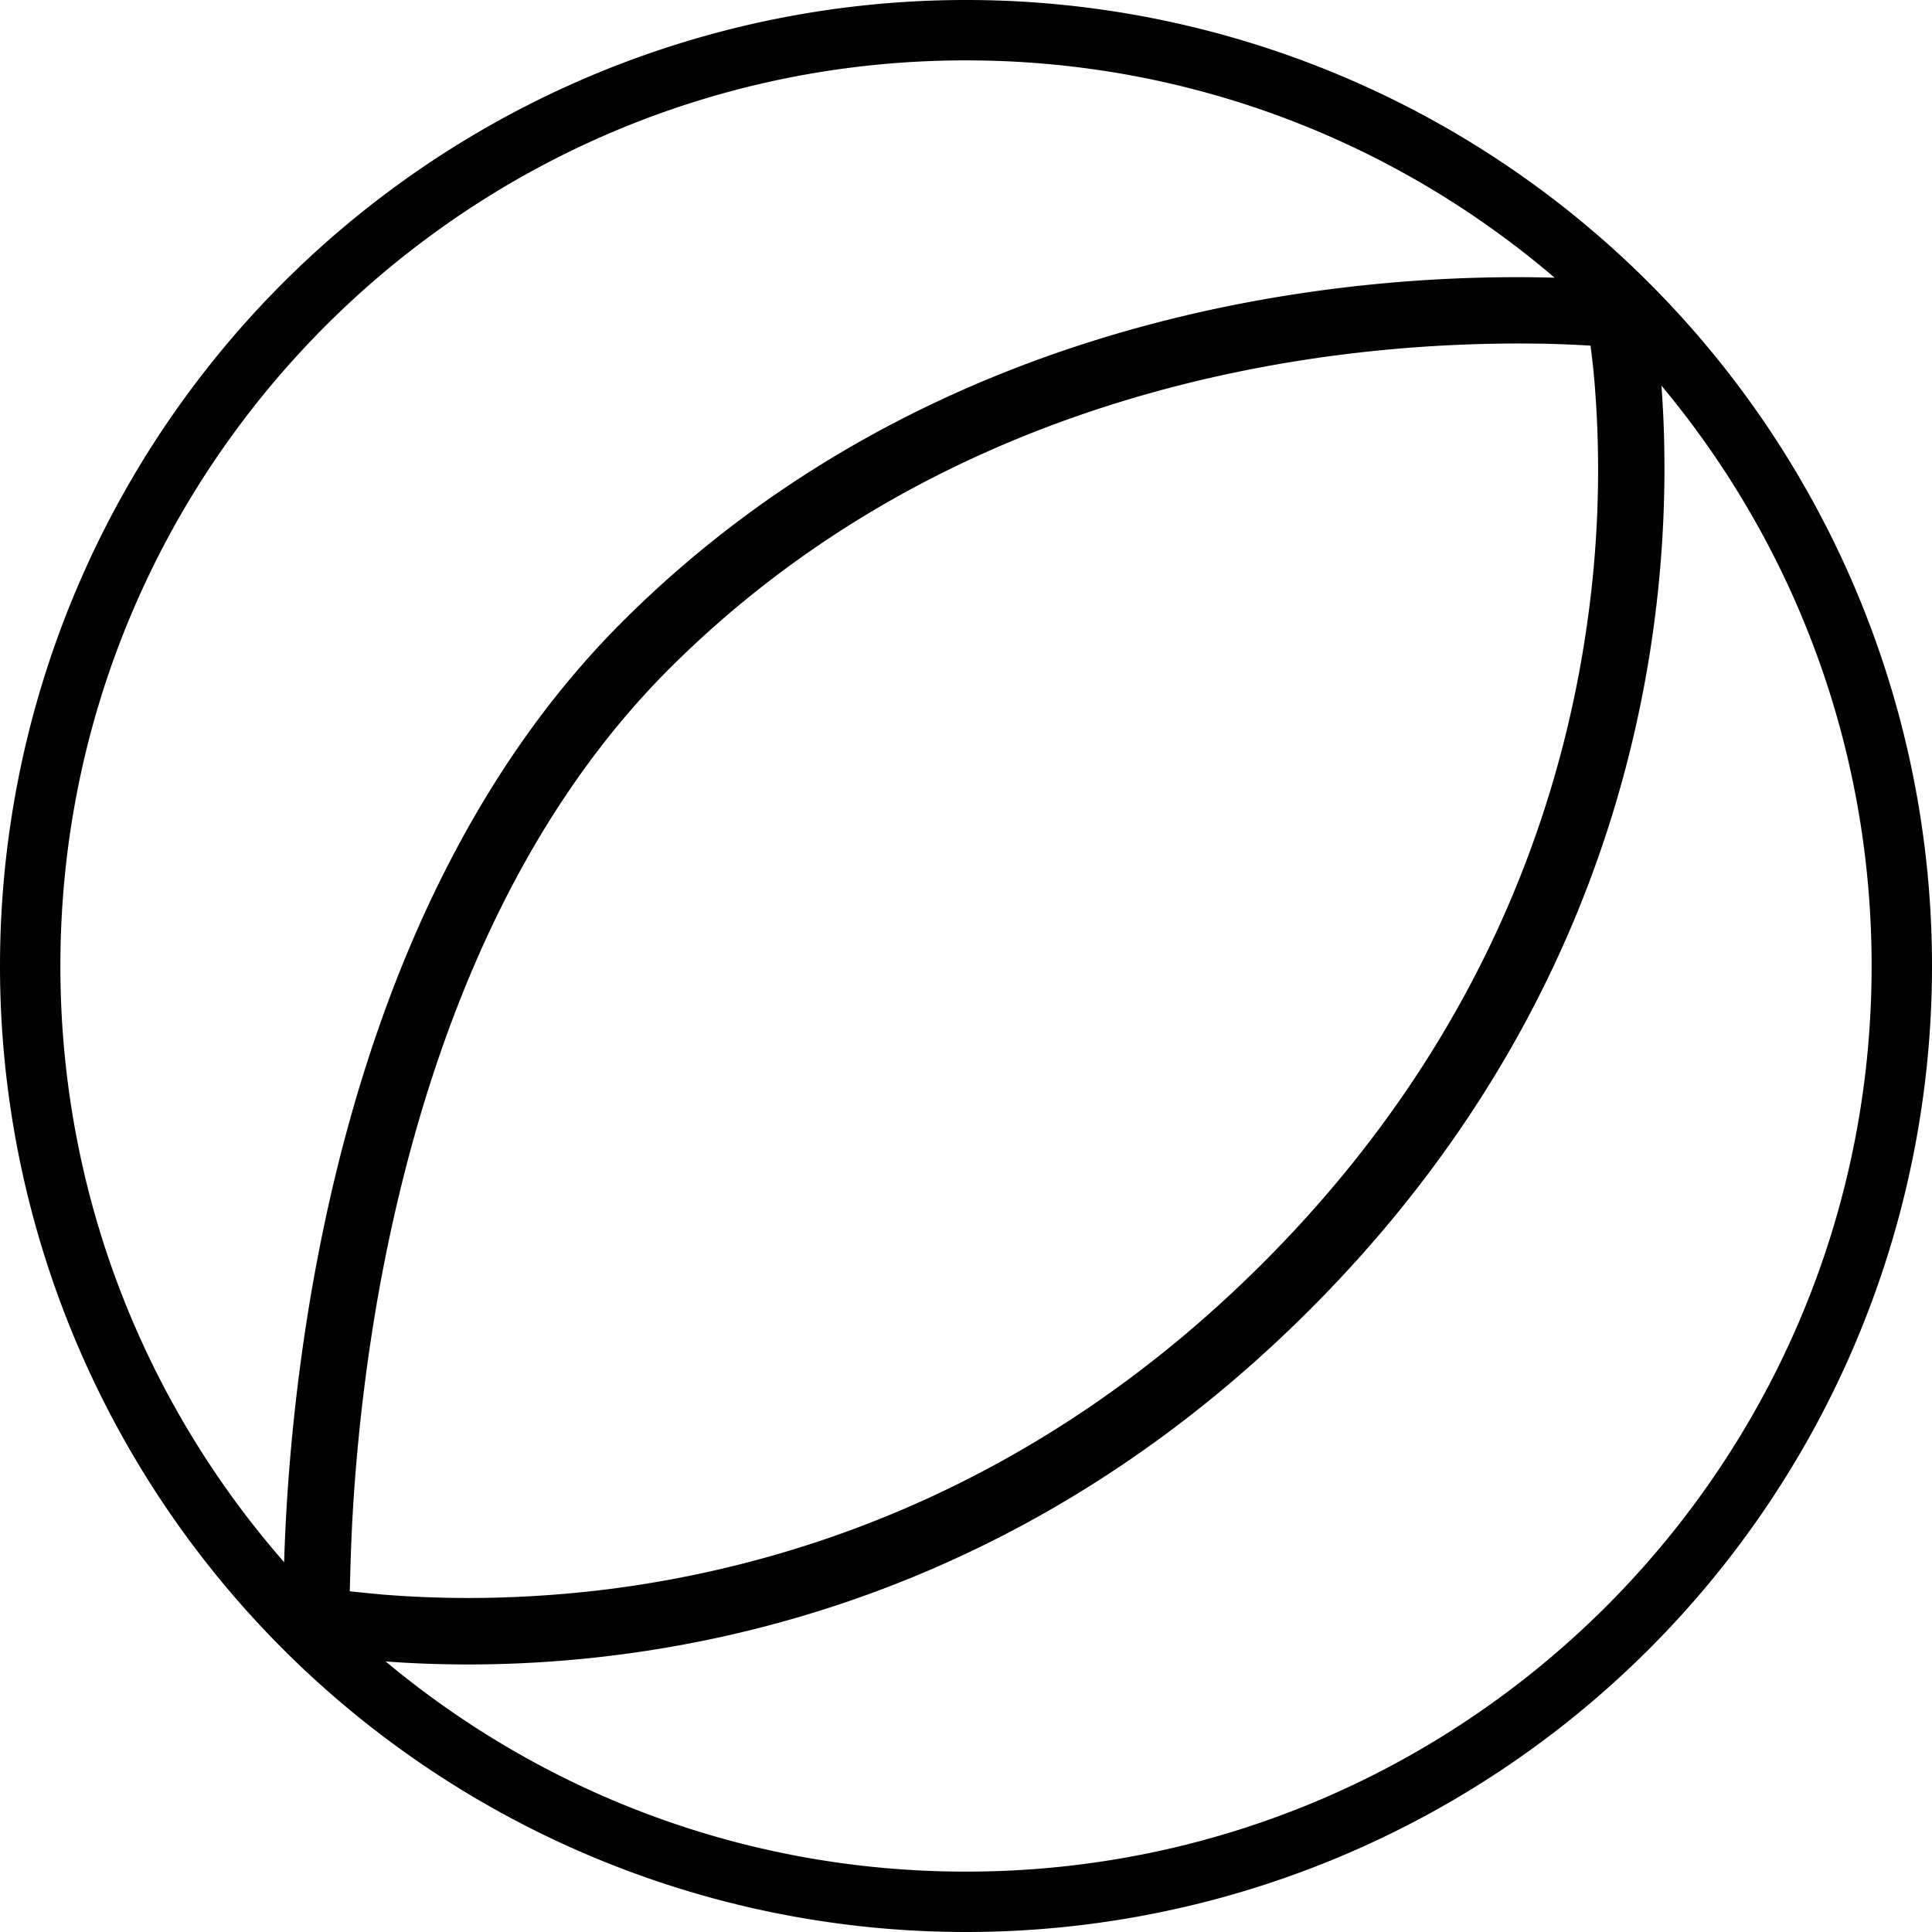
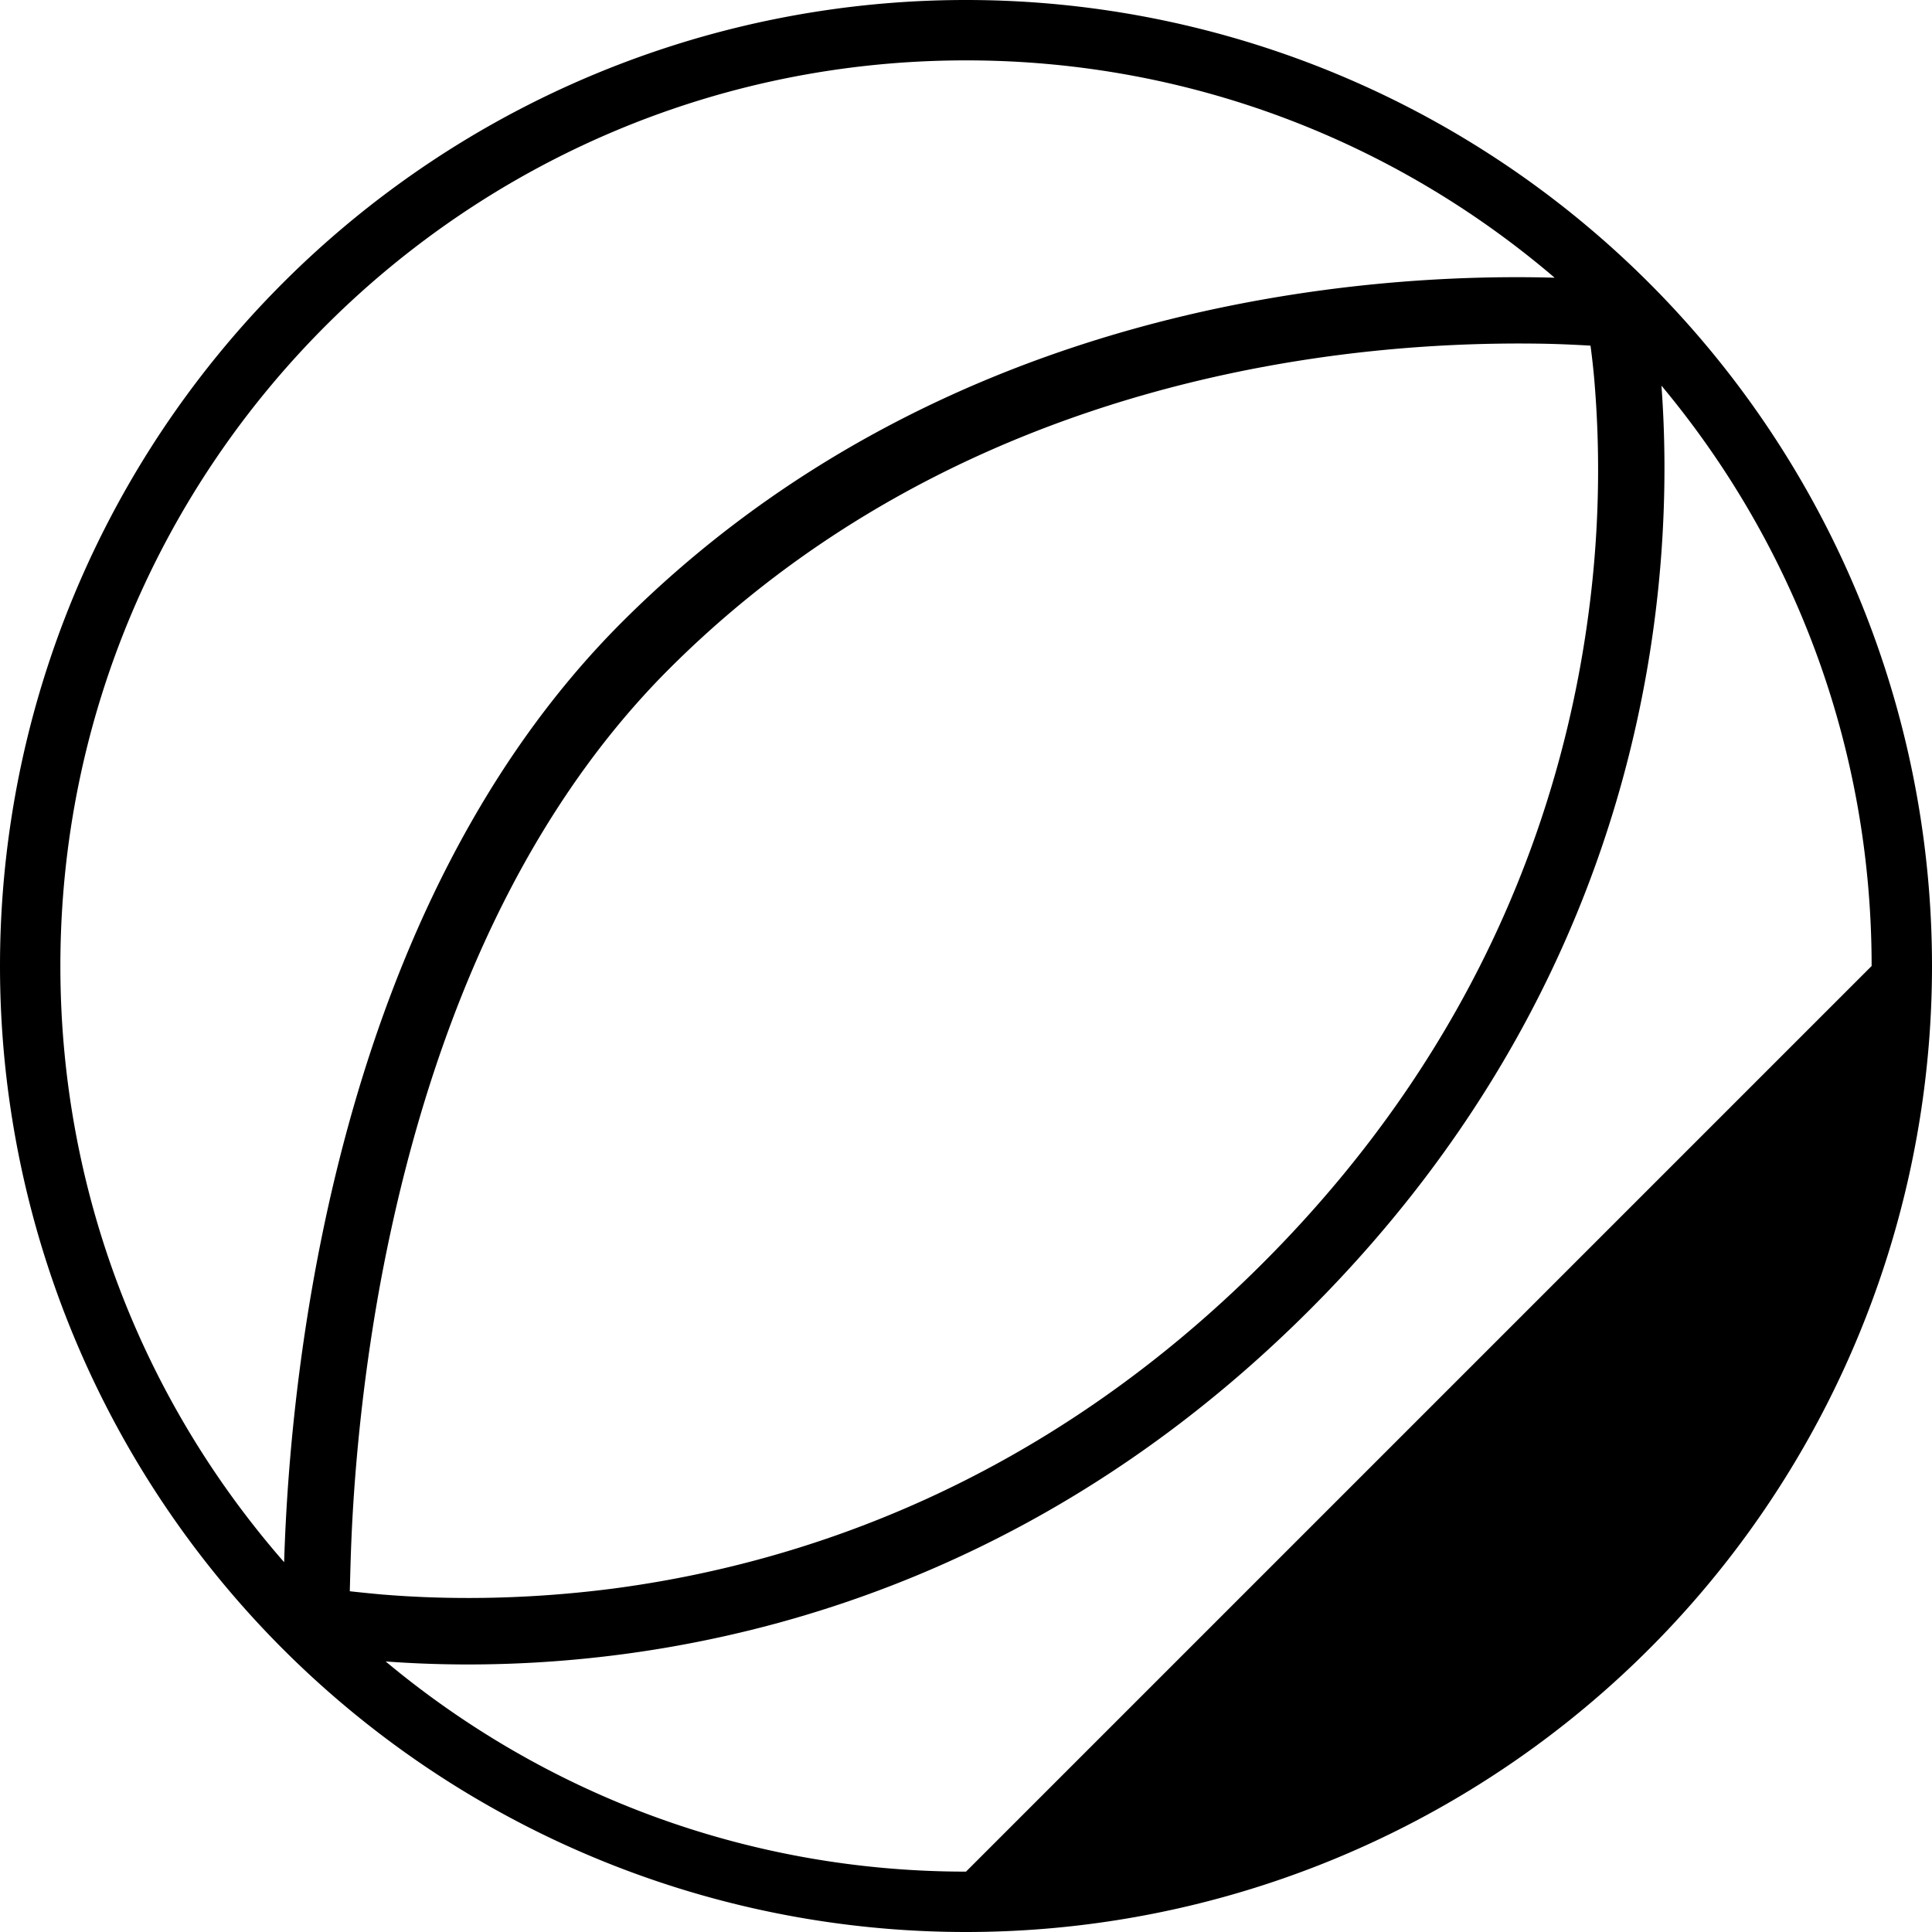
<svg xmlns="http://www.w3.org/2000/svg" viewBox="0 0 512 512">
-   <path d="M496 256c0-58.5-20.9-112.1-55.7-153.8c3.6 48.3-1.3 153-93.2 244.9s-196.6 96.8-244.9 93.2C143.9 475.1 197.5 496 256 496c132.5 0 240-107.5 240-240zM75.3 414c1.5-50.3 13.4-173 89.5-249.1C250.1 79.6 362.8 72.2 412 73.6C370 37.7 315.5 16 256 16C123.5 16 16 123.5 16 256c0 60.5 22.4 115.8 59.3 158zM0 256a256 256 0 1 1 512 0A256 256 0 1 1 0 256zM101.8 422.6c14.8 1.2 35.8 1.6 60.6-1.6c49.4-6.5 113.5-27.5 172.3-86.3s79.8-122.9 86.3-172.3c3.3-24.8 2.8-45.8 1.6-60.6c-.3-3.8-.7-7.2-1.1-10.2c-3.4-.2-7.4-.4-11.9-.5c-15.9-.3-38.3 .3-64.1 4.3c-51.6 8-115.6 29.3-168.2 81.9c-45.2 45.2-66.6 109-76.6 163.3c-4.9 26.9-6.9 50.9-7.6 68.1c-.2 4.9-.3 9.3-.4 13c2.7 .3 5.7 .6 9 .9z" />
+   <path d="M496 256c0-58.5-20.9-112.1-55.7-153.8c3.6 48.3-1.3 153-93.2 244.9s-196.6 96.8-244.9 93.2C143.9 475.1 197.5 496 256 496zM75.3 414c1.5-50.3 13.4-173 89.5-249.1C250.1 79.6 362.8 72.2 412 73.6C370 37.7 315.5 16 256 16C123.5 16 16 123.5 16 256c0 60.5 22.4 115.8 59.3 158zM0 256a256 256 0 1 1 512 0A256 256 0 1 1 0 256zM101.8 422.6c14.8 1.2 35.8 1.6 60.6-1.6c49.4-6.5 113.5-27.5 172.3-86.3s79.8-122.9 86.3-172.3c3.3-24.8 2.8-45.8 1.6-60.6c-.3-3.8-.7-7.2-1.1-10.2c-3.4-.2-7.4-.4-11.9-.5c-15.9-.3-38.3 .3-64.1 4.3c-51.6 8-115.6 29.3-168.2 81.9c-45.2 45.2-66.6 109-76.6 163.3c-4.9 26.9-6.9 50.9-7.6 68.1c-.2 4.9-.3 9.3-.4 13c2.7 .3 5.7 .6 9 .9z" />
</svg>